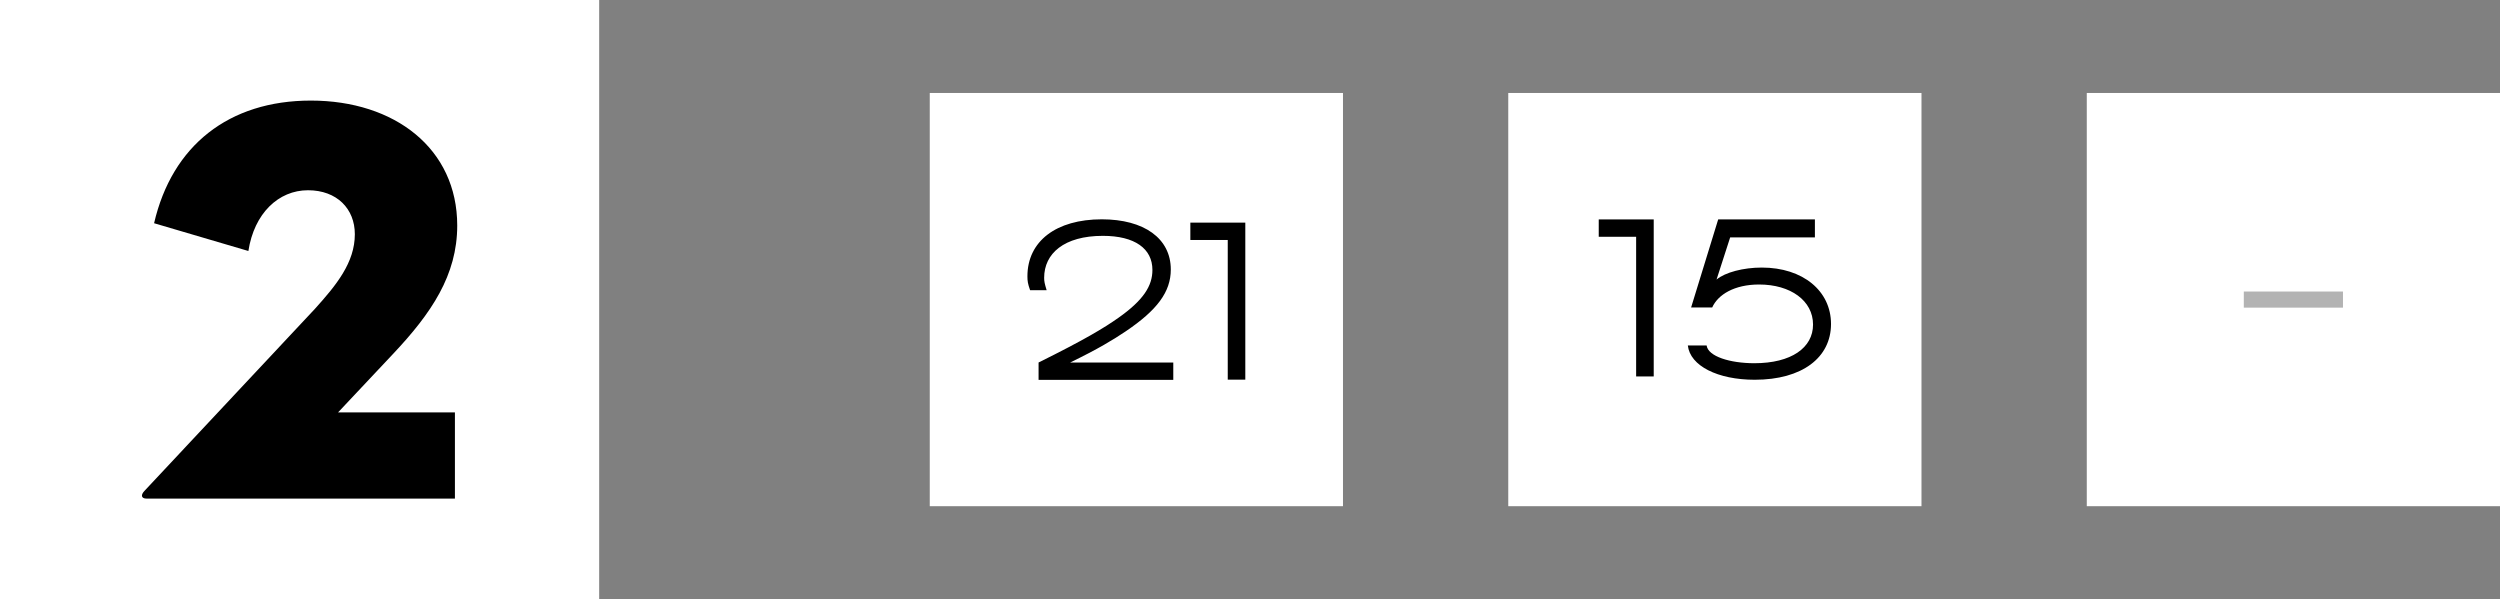
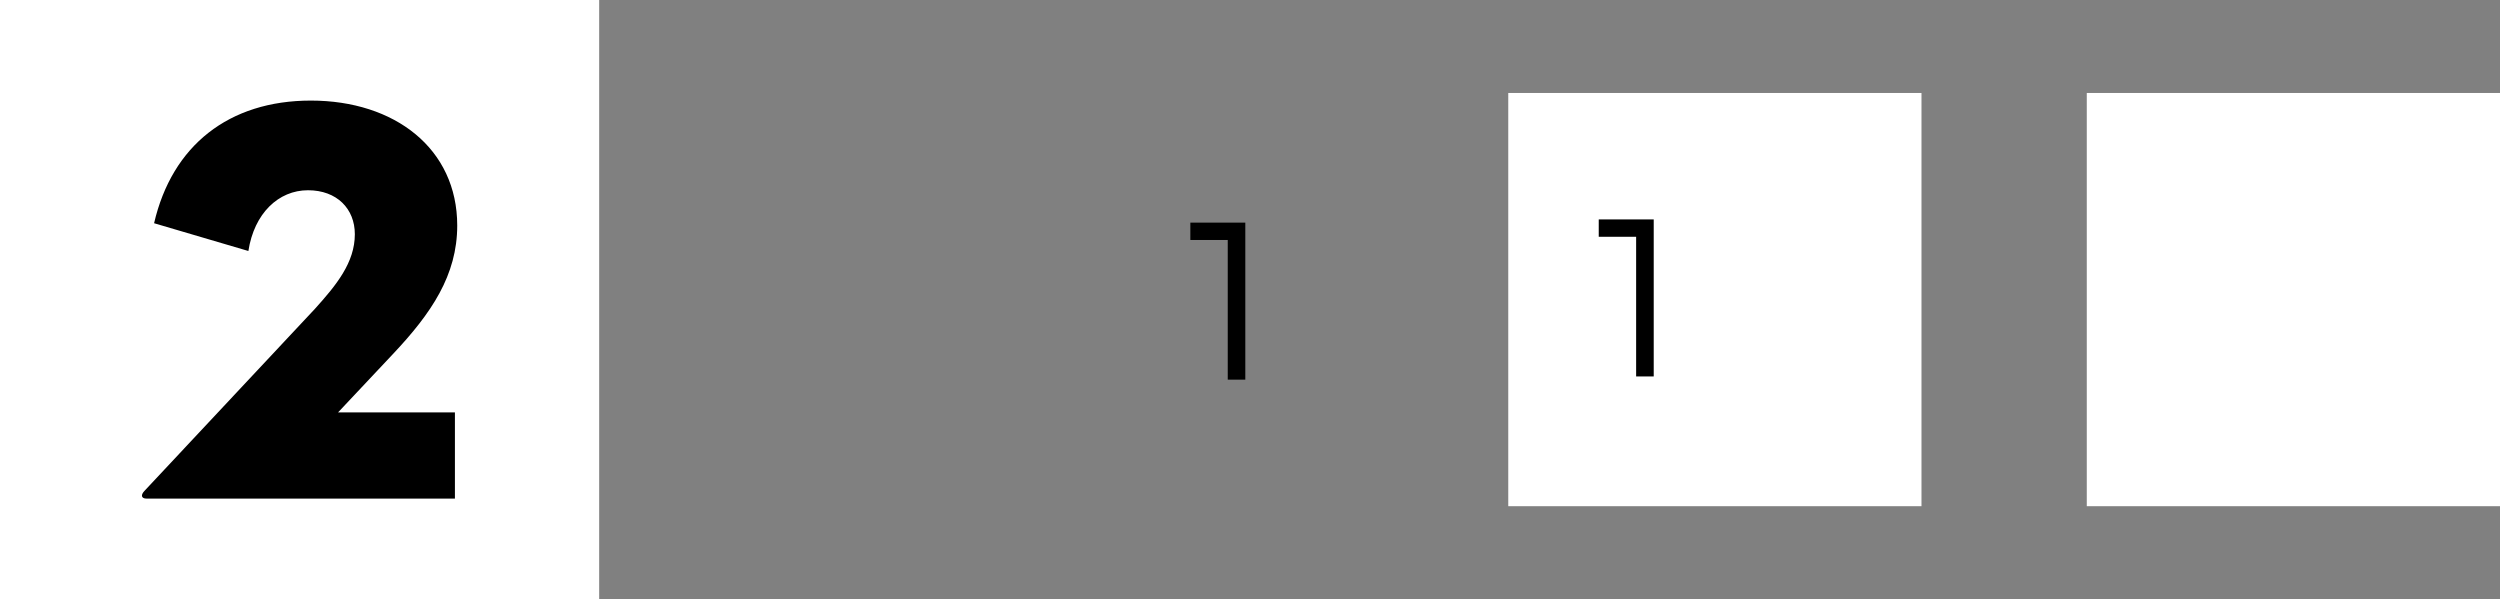
<svg xmlns="http://www.w3.org/2000/svg" fill="none" height="100%" overflow="visible" preserveAspectRatio="none" style="display: block;" viewBox="0 0 121 29" width="100%">
  <rect x="0" y="0" width="121" height="29" fill="#808080" stroke="none" />
  <g id="Frame 405">
    <g id="Frame 460">
      <rect fill="white" height="29" width="29" />
      <path d="M7.094 24.132C6.842 24.132 6.786 23.964 7.01 23.74L15.242 14.948C16.278 13.8 17.174 12.708 17.174 11.336C17.174 10.104 16.306 9.208 14.906 9.208C13.478 9.208 12.302 10.328 12.022 12.148L7.458 10.804C8.326 7.052 11.07 4.868 15.046 4.868C19.106 4.868 22.13 7.192 22.13 10.916C22.13 13.324 20.87 15.172 19.022 17.132L16.362 19.96H22.018V24.132H7.094Z" fill="black" id="2" />
    </g>
    <g id="Frame 464">
      <g id="Frame 462">
-         <rect fill="white" height="20" transform="translate(45 4.5)" width="20" />
        <g id="21">
-           <path d="M56.787 18.385H50.267V17.545C52.467 16.455 53.417 15.885 54.127 15.385C55.347 14.525 55.777 13.835 55.777 13.065C55.777 12.035 54.927 11.415 53.377 11.415C51.497 11.415 50.537 12.275 50.537 13.445C50.537 13.615 50.557 13.715 50.657 14.045H49.857C49.747 13.735 49.727 13.605 49.727 13.375C49.727 11.675 51.117 10.615 53.327 10.615C55.367 10.615 56.667 11.535 56.667 13.045C56.667 14.135 55.997 15.015 54.487 16.035C53.877 16.445 53.157 16.885 51.797 17.545H56.787V18.385Z" fill="black" />
          <path d="M60.273 18.375H59.423V11.615H57.613V10.775H60.273V18.375Z" fill="black" />
        </g>
      </g>
      <g id="Frame 463">
        <rect fill="white" height="20" transform="translate(73 4.5)" width="20" />
        <g id="15">
          <path d="M80.04 18.22H79.189V11.46H77.379V10.62H80.04V18.22Z" fill="black" />
-           <path d="M84.93 18.38C83.141 18.38 81.8 17.71 81.691 16.72H82.6C82.671 17.25 83.731 17.58 84.91 17.58C86.701 17.58 87.751 16.83 87.751 15.71C87.751 14.55 86.66 13.77 85.141 13.77C83.941 13.77 83.15 14.26 82.871 14.88H81.85L83.16 10.62H87.841V11.49H83.74L83.081 13.53C83.501 13.18 84.38 12.95 85.27 12.95C87.26 12.95 88.621 14.08 88.621 15.68C88.621 17.31 87.221 18.38 84.93 18.38Z" fill="black" />
        </g>
      </g>
      <g id="Frame 461">
        <rect fill="white" height="20" transform="translate(101 4.5)" width="20" />
-         <path d="M113.4 14.11V14.89H108.6V14.11H113.4Z" fill="black" id="-" opacity="0.3" />
+         <path d="M113.4 14.11V14.89H108.6H113.4Z" fill="black" id="-" opacity="0.3" />
      </g>
    </g>
  </g>
</svg>